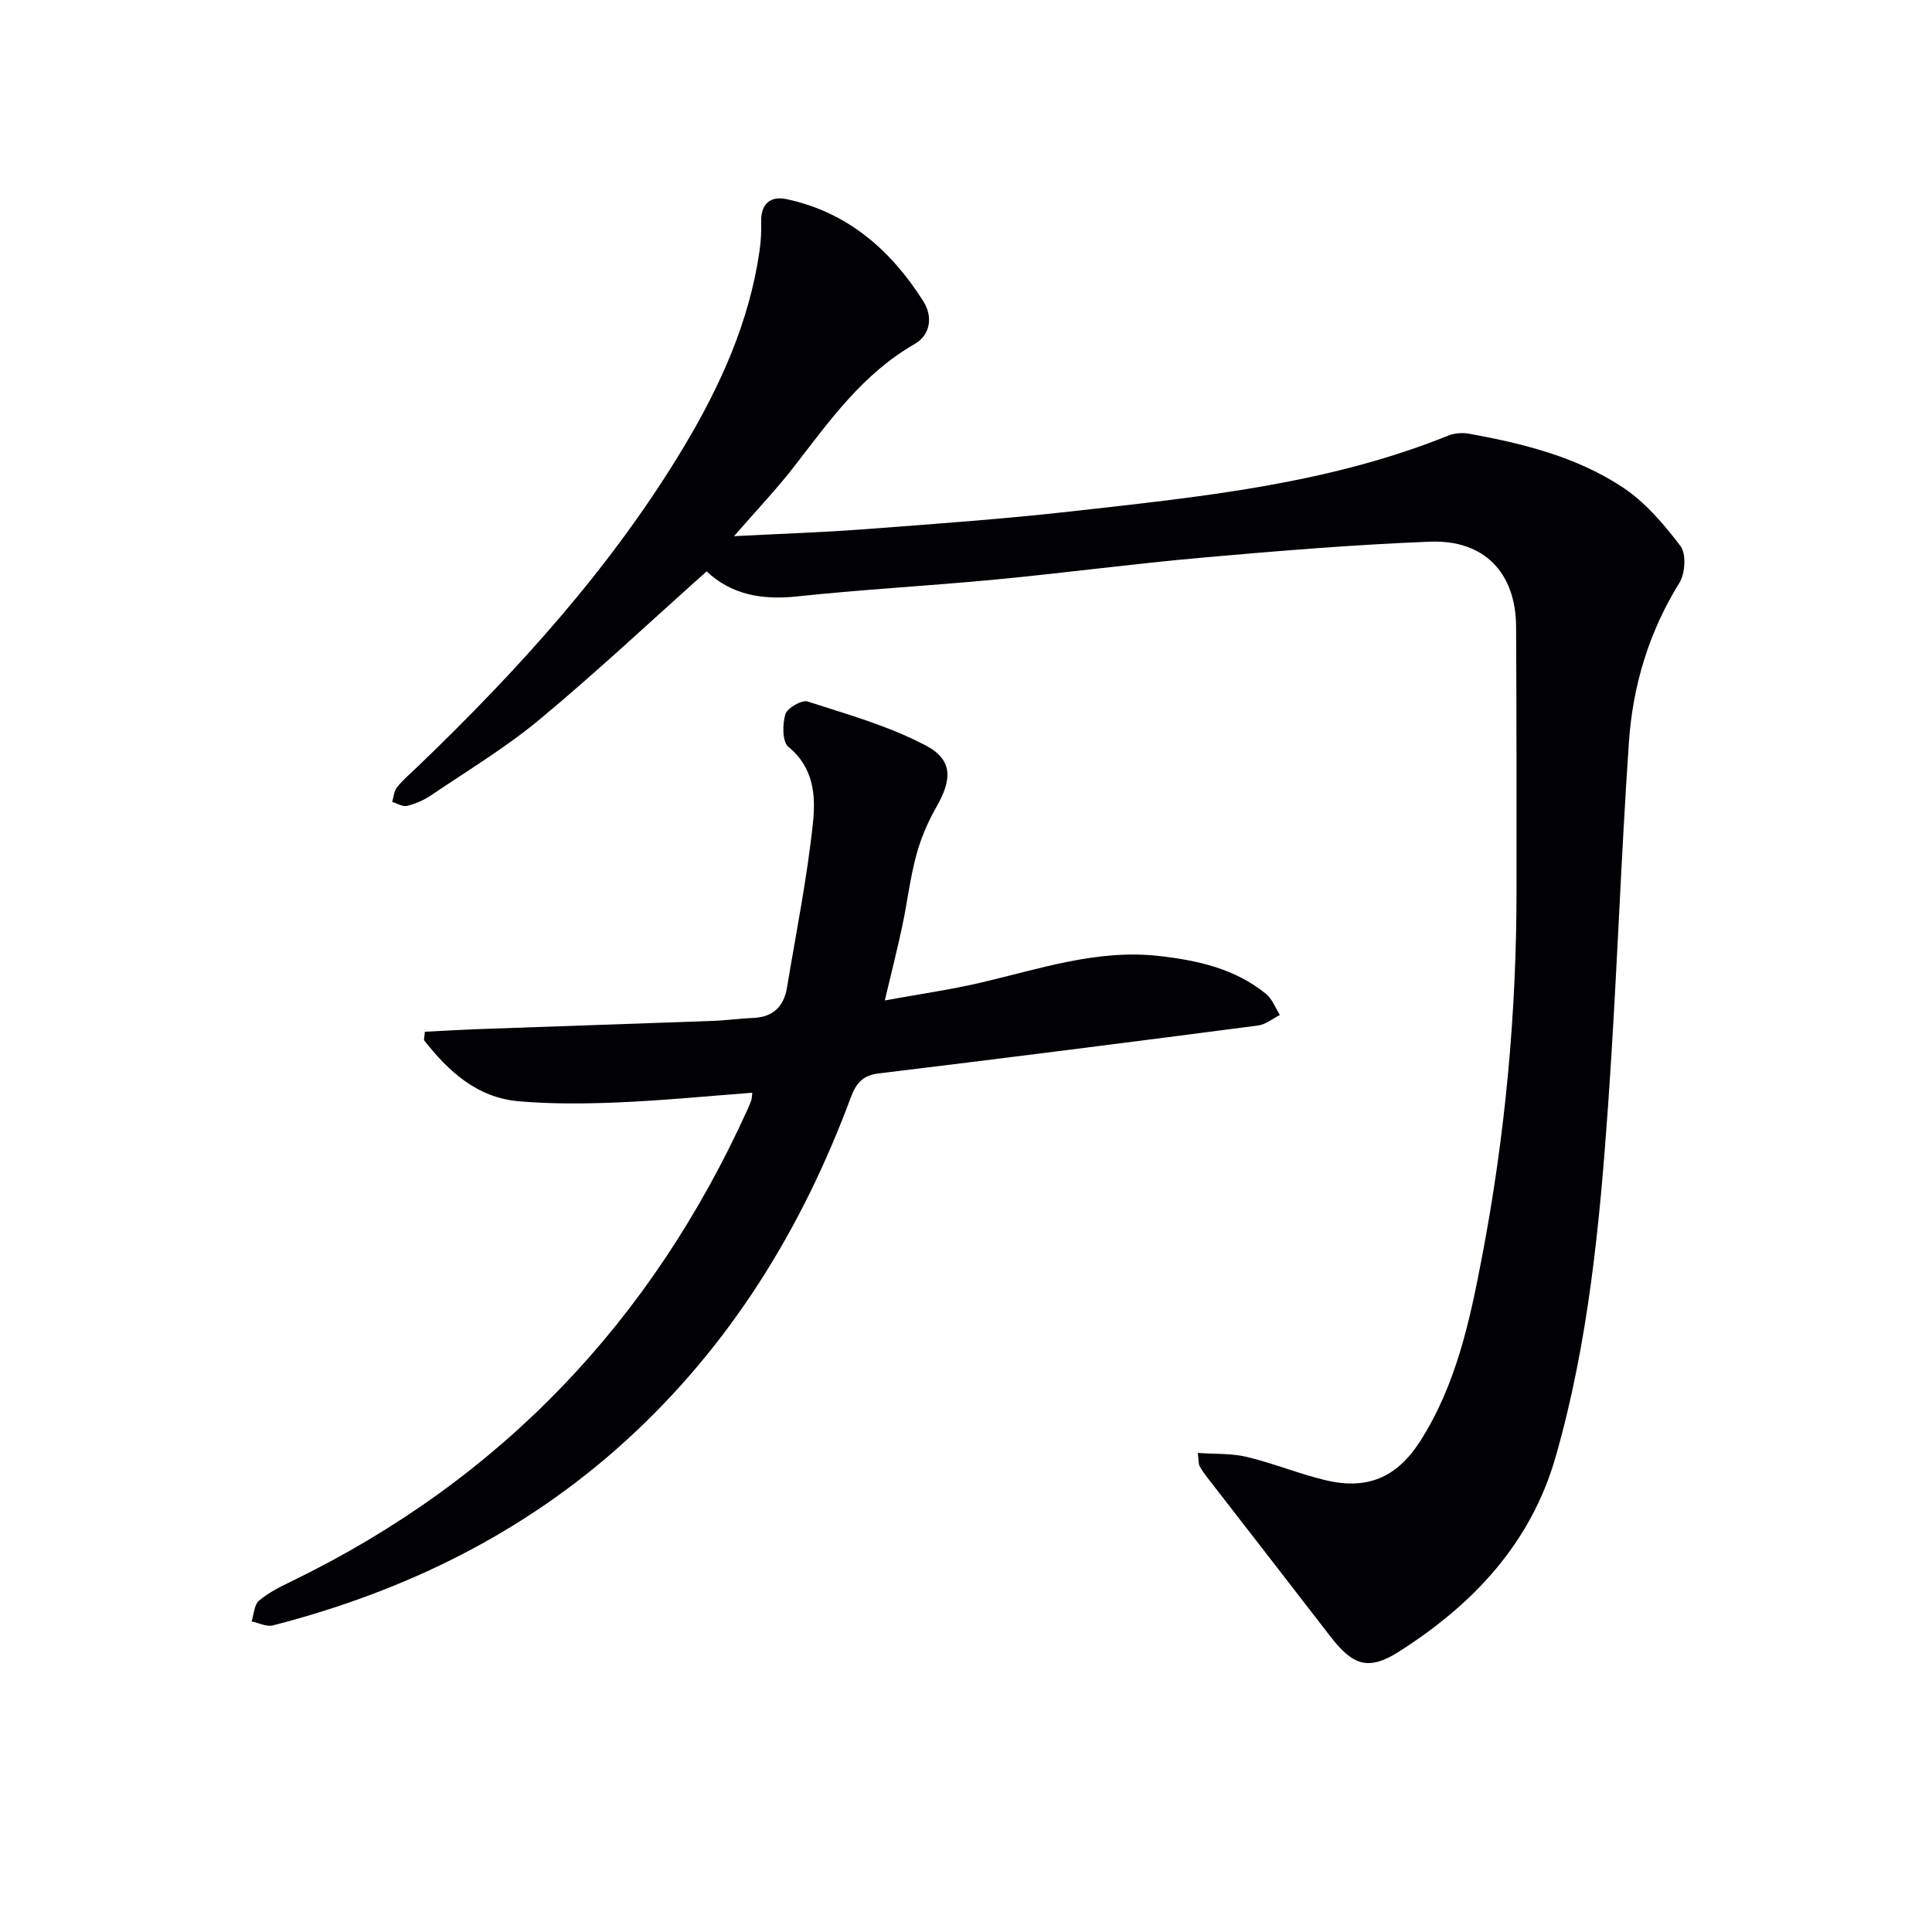
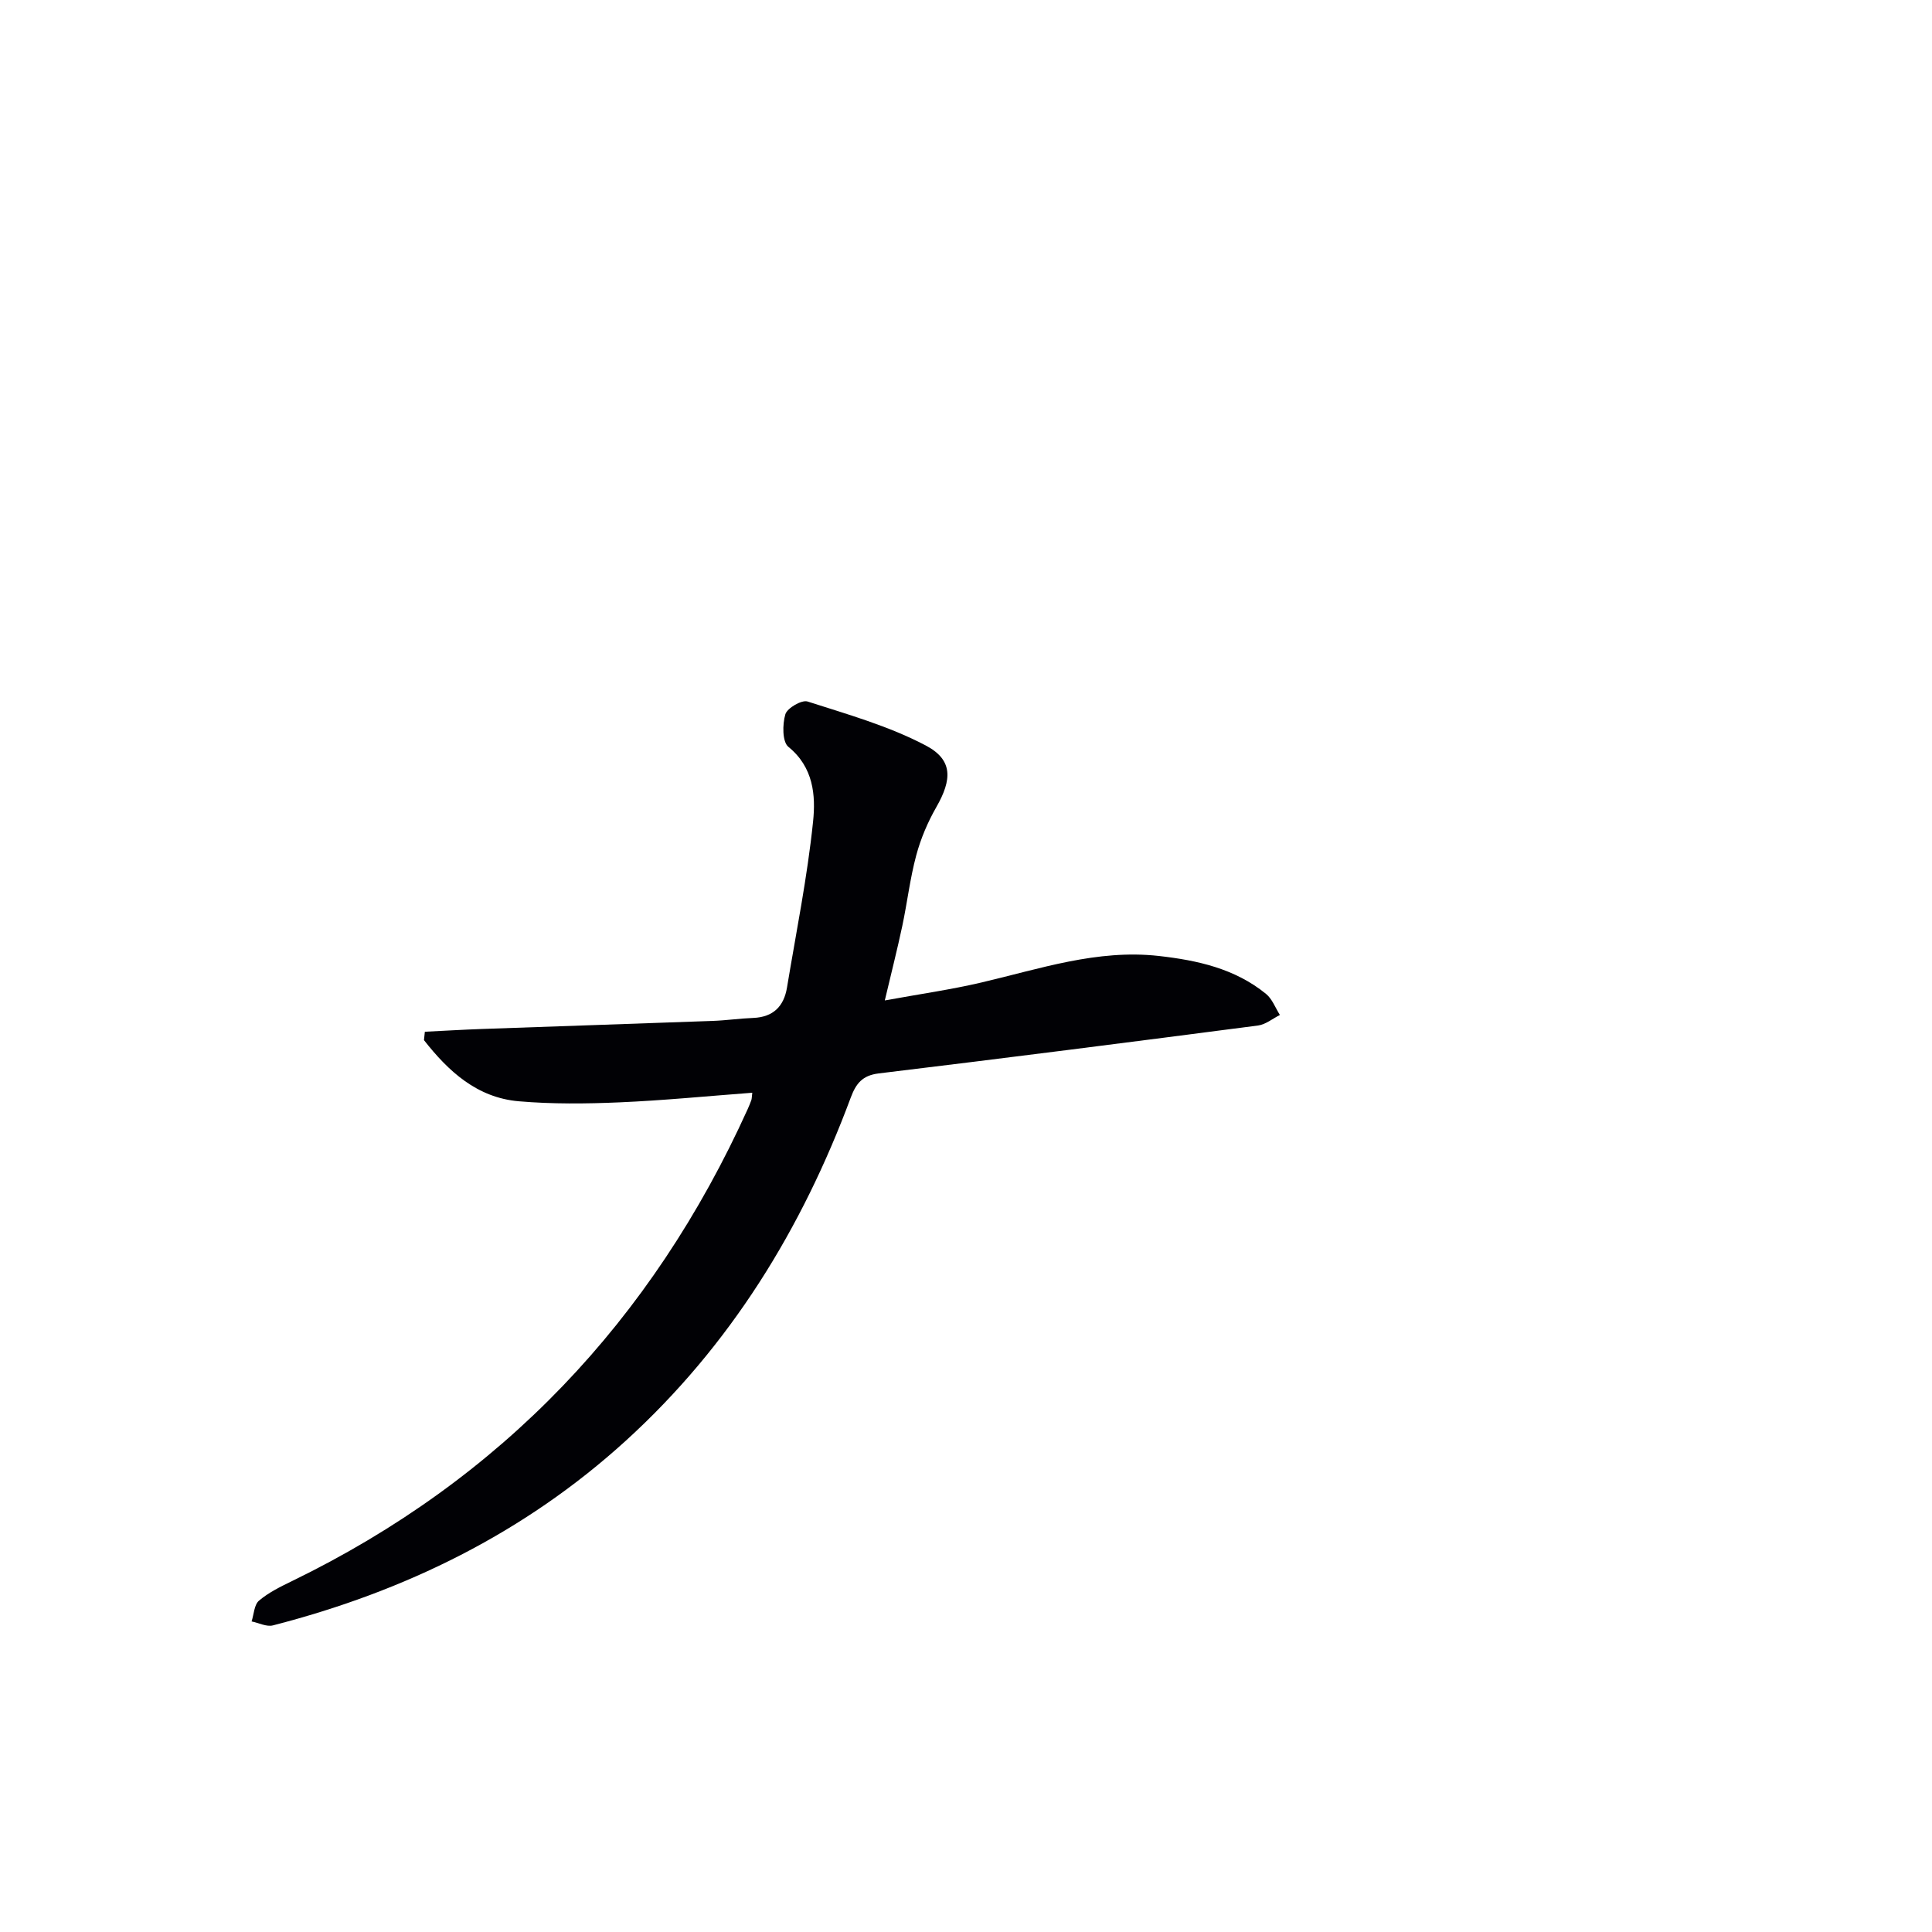
<svg xmlns="http://www.w3.org/2000/svg" enable-background="new 0 0 400 400" viewBox="0 0 400 400">
-   <path d="m146.3 118.3c-11.66 10.4-22.81 20.87-34.56 30.64-7 5.82-14.89 10.57-22.46 15.7-1.49 1.01-3.24 1.78-4.99 2.21-.91.23-2.06-.52-3.1-.83.32-1.03.39-2.27 1.03-3.05 1.24-1.54 2.79-2.85 4.23-4.23 20.83-20.02 40.18-41.3 55.12-66.21 7.56-12.61 13.58-25.89 15.69-40.64.28-1.95.39-3.95.33-5.92-.1-3.74 1.88-5.46 5.26-4.74 12.63 2.69 21.6 10.54 28.32 21.15 2.01 3.18 1.48 6.97-1.81 8.85-10.76 6.17-17.65 15.94-24.98 25.41-3.64 4.7-7.77 9.02-12.41 14.37 9.63-.5 18.48-.79 27.3-1.46 14.24-1.08 28.5-2.09 42.69-3.69 26.4-2.97 52.89-5.59 77.88-15.67 1.28-.52 2.91-.64 4.28-.4 11.18 2.02 22.25 4.78 31.79 11.07 4.69 3.09 8.59 7.67 12.02 12.2 1.23 1.63.97 5.69-.24 7.63-6.3 10.16-9.64 21.26-10.44 32.95-1.72 25.04-2.53 50.15-4.31 75.19-1.74 24.51-4.04 49-10.86 72.79-5.14 17.96-17.1 30.53-32.32 40.26-6.5 4.15-9.68 2.96-14.41-3.19-8.41-10.92-16.88-21.79-25.32-32.69-.61-.79-1.19-1.6-1.67-2.47-.22-.39-.15-.94-.37-2.71 3.59.25 6.97.06 10.12.81 5.48 1.31 10.76 3.49 16.24 4.81 8.67 2.09 14.82-.48 19.66-8.03 7.42-11.58 10.27-24.8 12.79-38 4.83-25.19 7.2-50.65 7.18-76.32-.01-18.13.02-36.26-.09-54.38-.07-11.13-6.6-18-17.84-17.56-15.61.61-31.2 1.89-46.77 3.27-14.39 1.27-28.72 3.19-43.1 4.56-13.73 1.31-27.51 2.05-41.22 3.51-7.16.75-13.48-.32-18.66-5.19z" fill="#010105" />
  <path d="m155.75 226.24c-9.31.7-18.39 1.6-27.49 1.99-6.93.3-13.93.37-20.83-.22-8.68-.74-14.6-6.22-19.65-12.66.06-.58.12-1.16.18-1.74 3.93-.19 7.86-.43 11.79-.57 15.92-.57 31.84-1.09 47.76-1.67 2.82-.1 5.63-.51 8.45-.62 4.13-.17 6.34-2.4 6.98-6.3 1.9-11.45 4.21-22.85 5.4-34.37.56-5.39.09-11.24-5.11-15.45-1.28-1.04-1.25-4.67-.63-6.75.39-1.29 3.39-3.03 4.6-2.64 8.28 2.66 16.8 5.07 24.44 9.09 5.7 2.99 5.48 7.07 2.22 12.77-1.78 3.11-3.23 6.52-4.16 9.98-1.29 4.79-1.86 9.77-2.89 14.63-1.03 4.83-2.25 9.63-3.62 15.42 7.18-1.31 13.65-2.23 19.98-3.71 12.11-2.83 24.01-6.92 36.74-5.5 8 .9 15.77 2.61 22.2 7.85 1.29 1.05 1.94 2.89 2.88 4.37-1.5.75-2.95 1.97-4.52 2.18-26.17 3.41-52.34 6.75-78.54 9.92-3.4.41-4.71 2.11-5.79 5-10.12 27.22-24.96 51.38-46.6 71.07-21.01 19.11-45.71 31.18-73.03 38.21-1.32.34-2.94-.52-4.42-.82.48-1.47.53-3.45 1.53-4.3 1.99-1.69 4.45-2.89 6.83-4.05 43.38-21.08 74.53-53.94 94.36-97.74.27-.61.53-1.22.75-1.85.1-.33.09-.67.19-1.52z" fill="#010105" />
</svg>